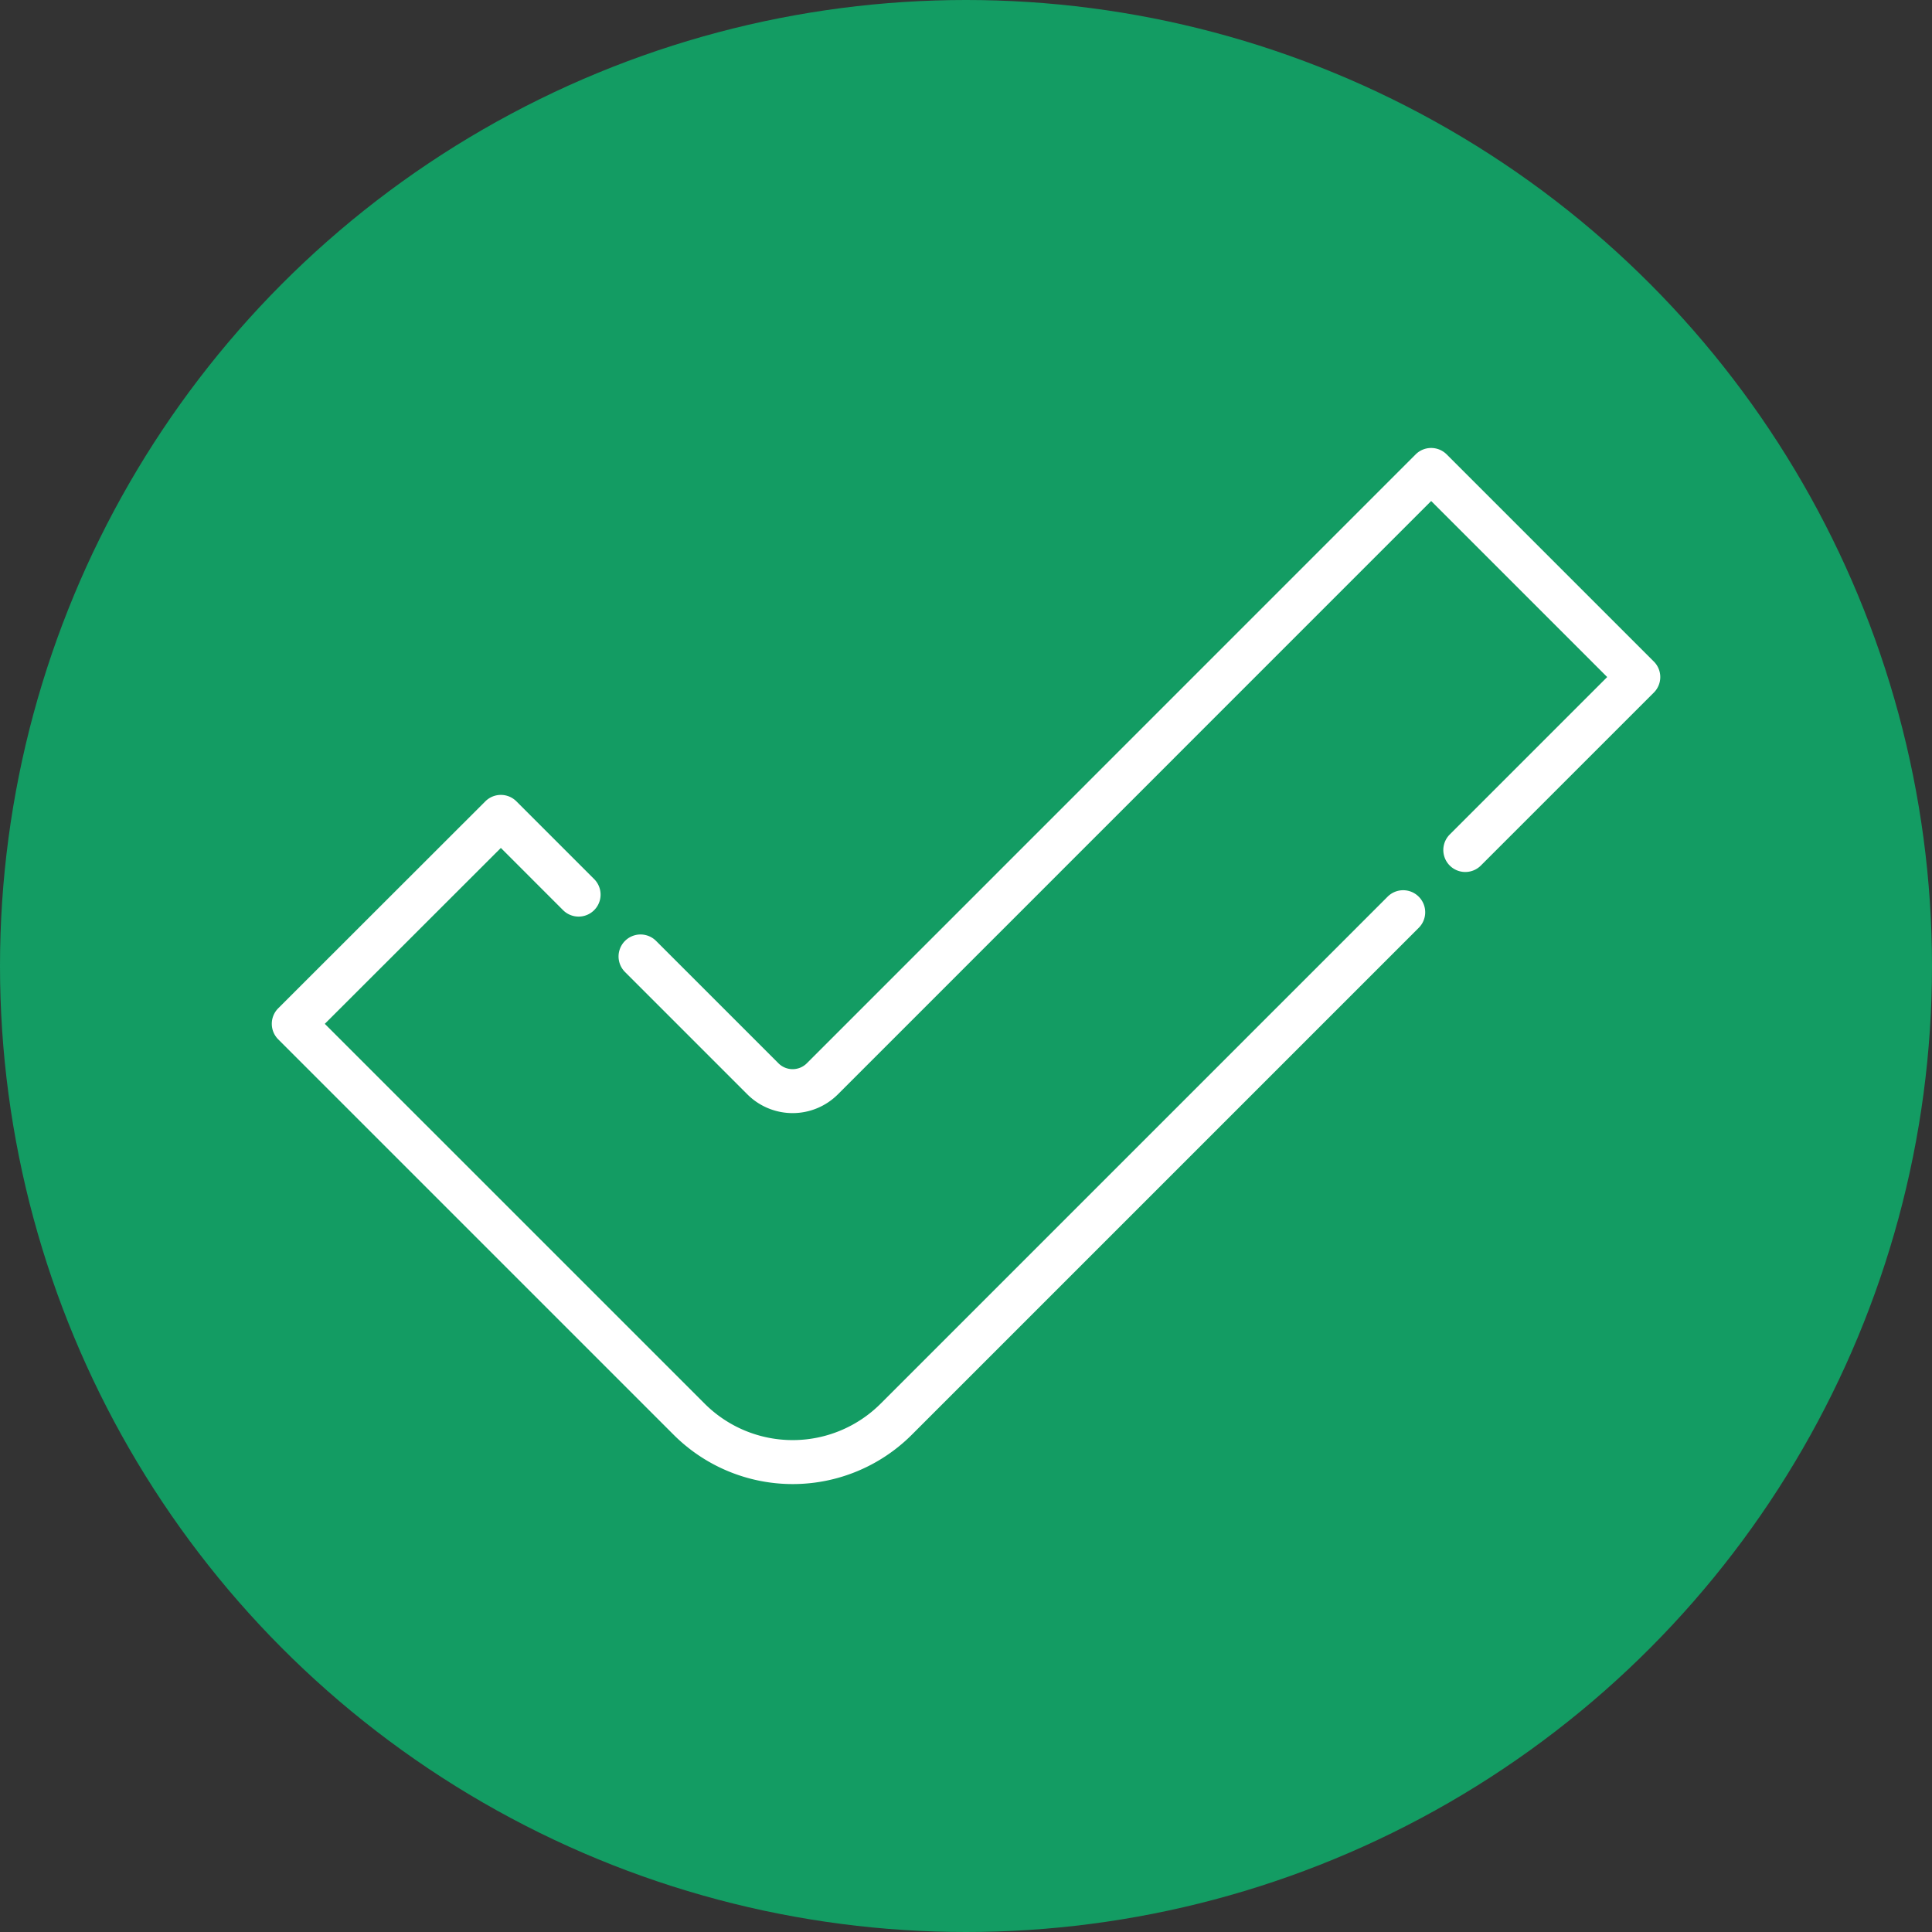
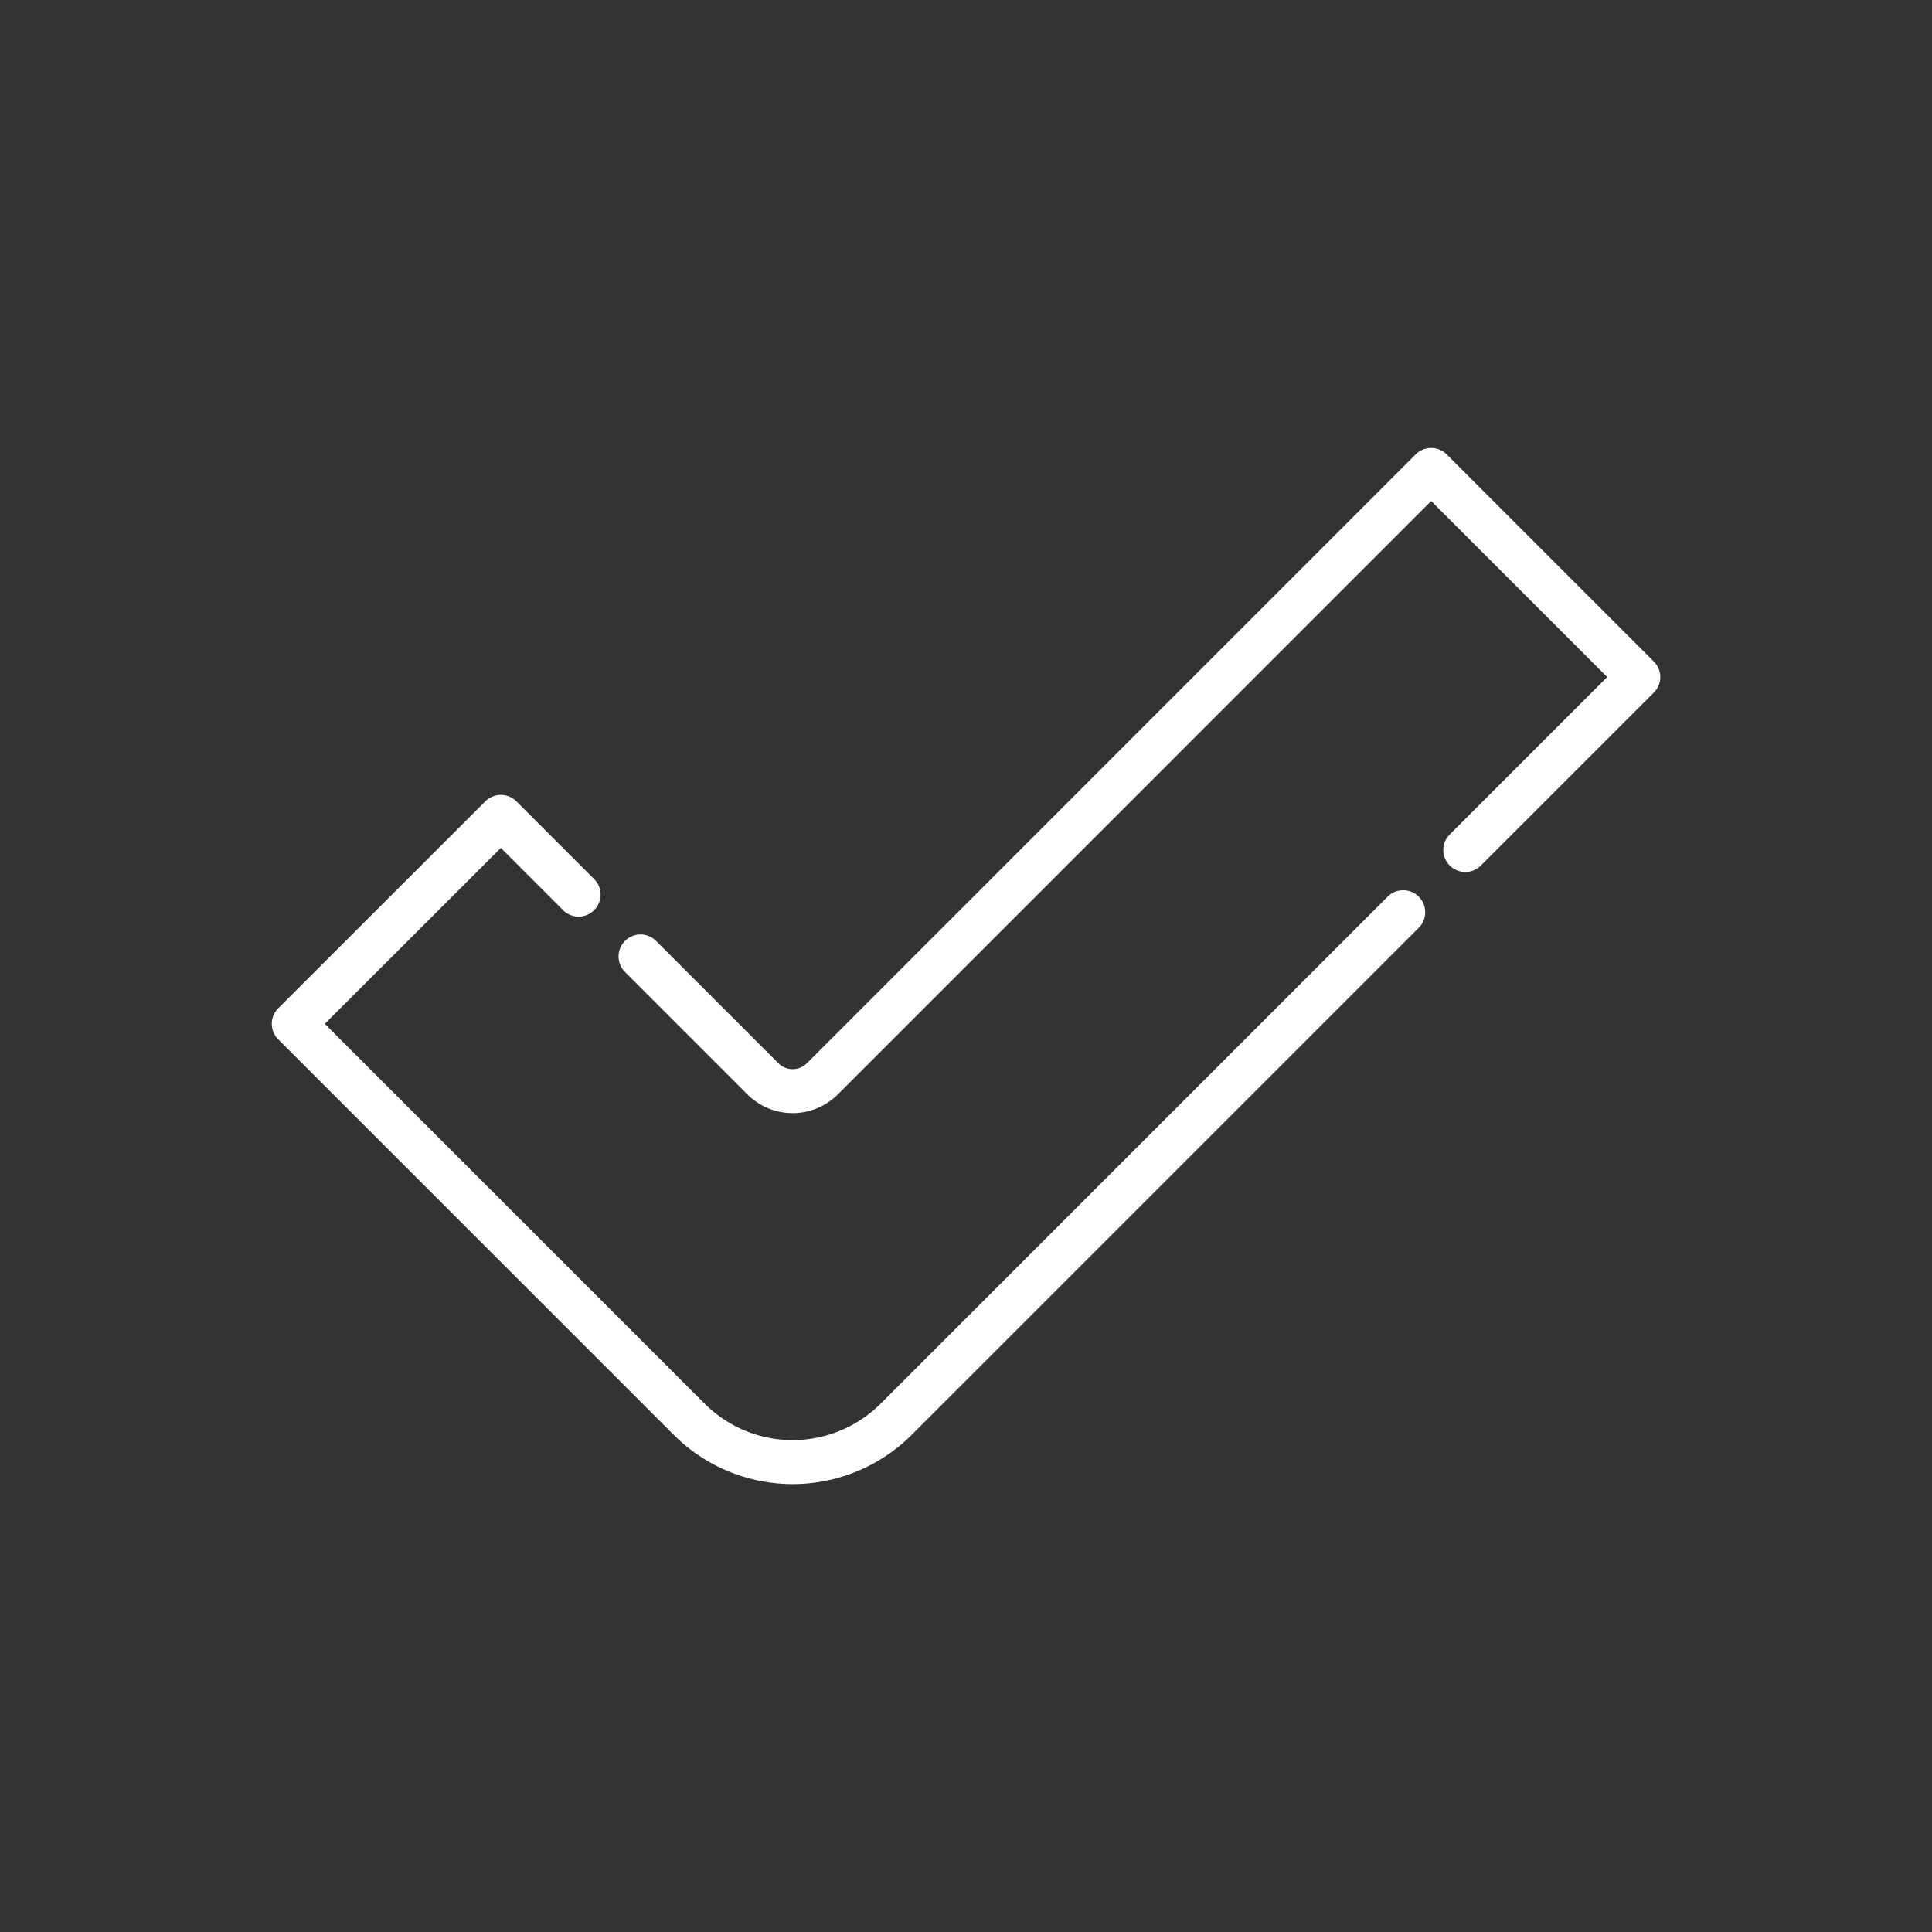
<svg xmlns="http://www.w3.org/2000/svg" viewBox="0 0 59.994 59.994" height="59.994" width="59.994">
  <rect x="0" y="0" width="59.994" height="59.994" fill="#333333" stroke="none" />
  <g transform="translate(-711 -2202)" data-name="Group 78915" id="Group_78915">
    <g transform="translate(711 2202)" data-name="Group 789079" id="Group_789079">
-       <ellipse fill="#139c63" transform="translate(0 0)" ry="29.997" rx="29.997" cy="29.997" cx="29.997" data-name="Ellipse 192" id="Ellipse_192" />
-     </g>
+       </g>
    <g transform="translate(719.44 2215.912)" data-name="Group 78921" id="Group_78921">
      <g transform="translate(0 10.768)" data-name="Group 78918" id="Group_78918">
        <g transform="translate(0 0)" data-name="Group 78917" id="Group_78917">
          <path fill="#fff" transform="translate(0 -192.849)" d="M35.615,196.013a.682.682,0,0,0-.965,0L18.907,211.756a3.865,3.865,0,0,1-5.466,0L1.646,199.962,7.113,194.5l1.932,1.932a.682.682,0,1,0,.965-.965l-2.414-2.414a.682.682,0,0,0-.965,0L.2,199.479a.682.682,0,0,0,0,.965L12.476,212.72a5.23,5.23,0,0,0,7.4,0l15.743-15.743A.682.682,0,0,0,35.615,196.013Z" data-name="Path 111209" id="Path_111209" />
        </g>
      </g>
      <g transform="translate(10.774 0)" data-name="Group 78920" id="Group_78920">
        <g transform="translate(0 0)" data-name="Group 78919" id="Group_78919">
          <path fill="#fff" transform="translate(-127.944 -64.984)" d="M160.085,71.614l-6.431-6.431a.682.682,0,0,0-.965,0L133.784,84.09a.623.623,0,0,1-.881,0l-3.8-3.8a.682.682,0,0,0-.965.965l3.8,3.8a1.987,1.987,0,0,0,2.81,0L153.172,66.63l5.466,5.466-4.889,4.889a.682.682,0,0,0,.965.965l5.372-5.371a.682.682,0,0,0,0-.965Z" data-name="Path 111210" id="Path_111210" />
        </g>
      </g>
    </g>
  </g>
</svg>